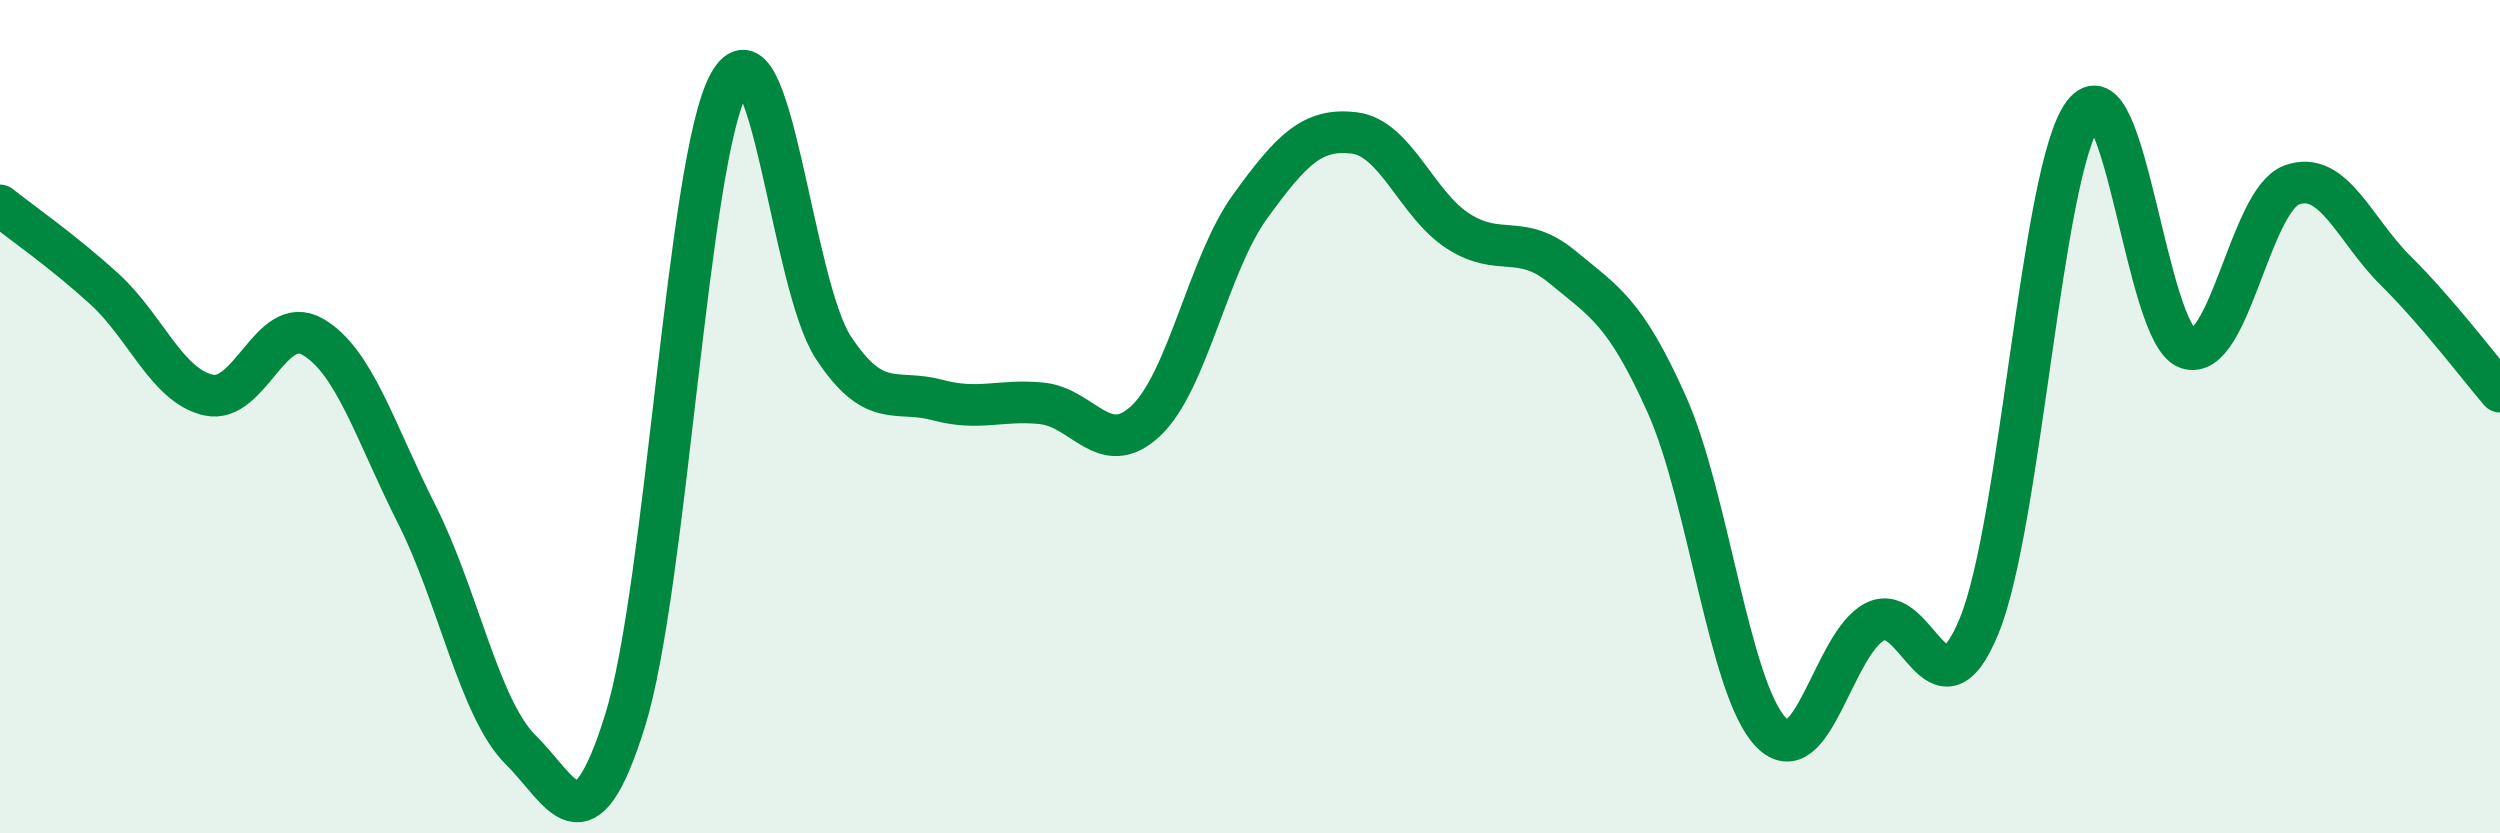
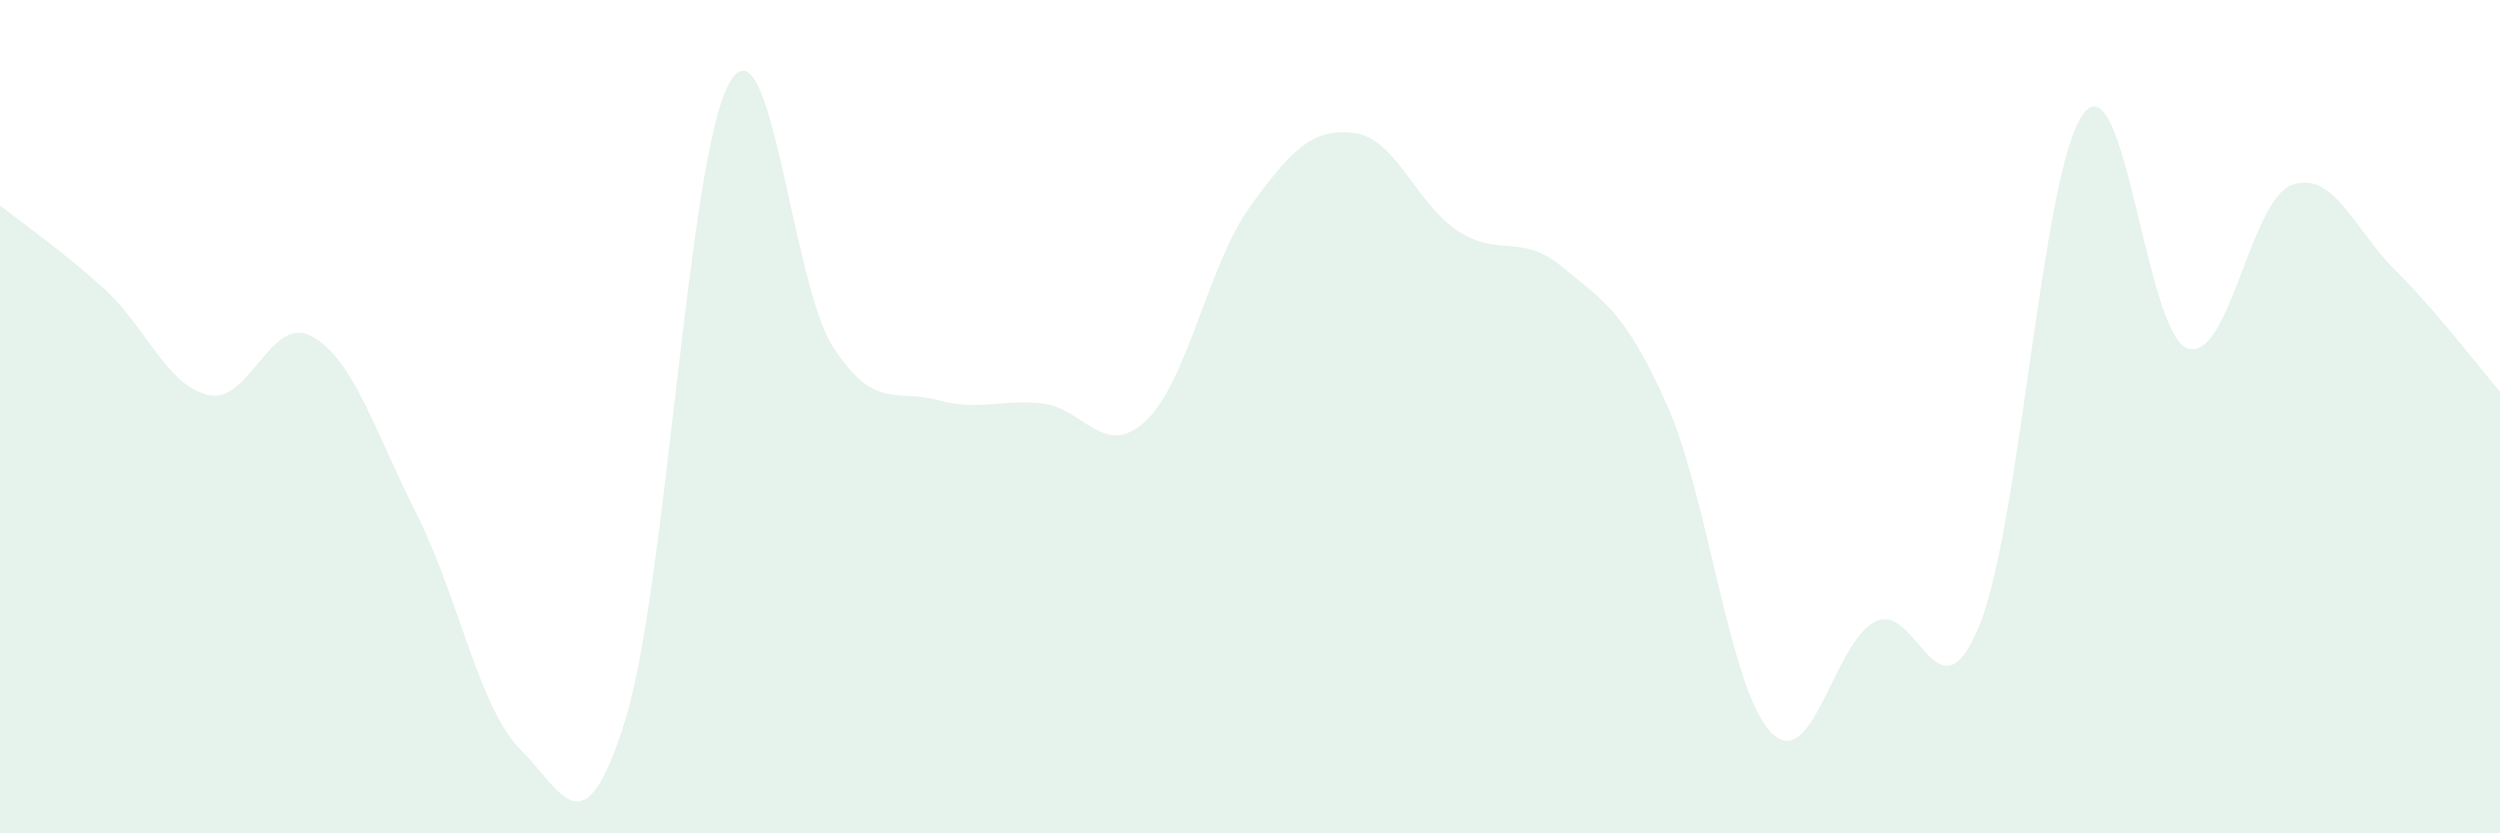
<svg xmlns="http://www.w3.org/2000/svg" width="60" height="20" viewBox="0 0 60 20">
  <path d="M 0,4.93 C 0.5,5.33 1.5,6.02 2.5,6.93 C 3.5,7.84 4,9.25 5,9.48 C 6,9.71 6.5,7.51 7.5,8.08 C 8.5,8.65 9,10.36 10,12.34 C 11,14.32 11.5,17.01 12.5,18 C 13.5,18.99 14,20.5 15,17.3 C 16,14.1 16.5,3.79 17.5,2 C 18.5,0.21 19,6.82 20,8.34 C 21,9.86 21.5,9.33 22.5,9.6 C 23.5,9.87 24,9.58 25,9.68 C 26,9.78 26.5,11.04 27.5,10.1 C 28.5,9.16 29,6.34 30,4.96 C 31,3.58 31.5,3.07 32.5,3.19 C 33.5,3.31 34,4.91 35,5.55 C 36,6.19 36.5,5.58 37.5,6.41 C 38.5,7.24 39,7.47 40,9.7 C 41,11.93 41.5,16.53 42.5,17.57 C 43.5,18.61 44,15.43 45,14.92 C 46,14.41 46.5,17.46 47.5,15.02 C 48.5,12.58 49,4.06 50,2.73 C 51,1.4 51.5,8.02 52.5,8.36 C 53.5,8.7 54,4.81 55,4.44 C 56,4.07 56.5,5.51 57.5,6.5 C 58.5,7.49 59.5,8.82 60,9.4L60 20L0 20Z" fill="#008740" opacity="0.1" stroke-linecap="round" stroke-linejoin="round" />
-   <path d="M 0,4.93 C 0.5,5.33 1.5,6.02 2.5,6.93 C 3.5,7.84 4,9.25 5,9.48 C 6,9.71 6.5,7.51 7.5,8.08 C 8.5,8.65 9,10.36 10,12.34 C 11,14.32 11.5,17.01 12.5,18 C 13.5,18.99 14,20.5 15,17.3 C 16,14.1 16.5,3.79 17.5,2 C 18.5,0.21 19,6.82 20,8.34 C 21,9.86 21.5,9.33 22.5,9.6 C 23.5,9.87 24,9.58 25,9.68 C 26,9.78 26.5,11.04 27.5,10.1 C 28.5,9.16 29,6.34 30,4.96 C 31,3.58 31.5,3.07 32.5,3.19 C 33.5,3.31 34,4.91 35,5.55 C 36,6.19 36.5,5.58 37.5,6.41 C 38.5,7.24 39,7.47 40,9.7 C 41,11.93 41.5,16.53 42.5,17.57 C 43.5,18.61 44,15.43 45,14.92 C 46,14.41 46.5,17.46 47.5,15.02 C 48.5,12.58 49,4.06 50,2.73 C 51,1.4 51.5,8.02 52.5,8.36 C 53.5,8.7 54,4.81 55,4.44 C 56,4.07 56.5,5.51 57.5,6.5 C 58.5,7.49 59.5,8.82 60,9.4" stroke="#008740" stroke-width="1" fill="none" stroke-linecap="round" stroke-linejoin="round" />
</svg>